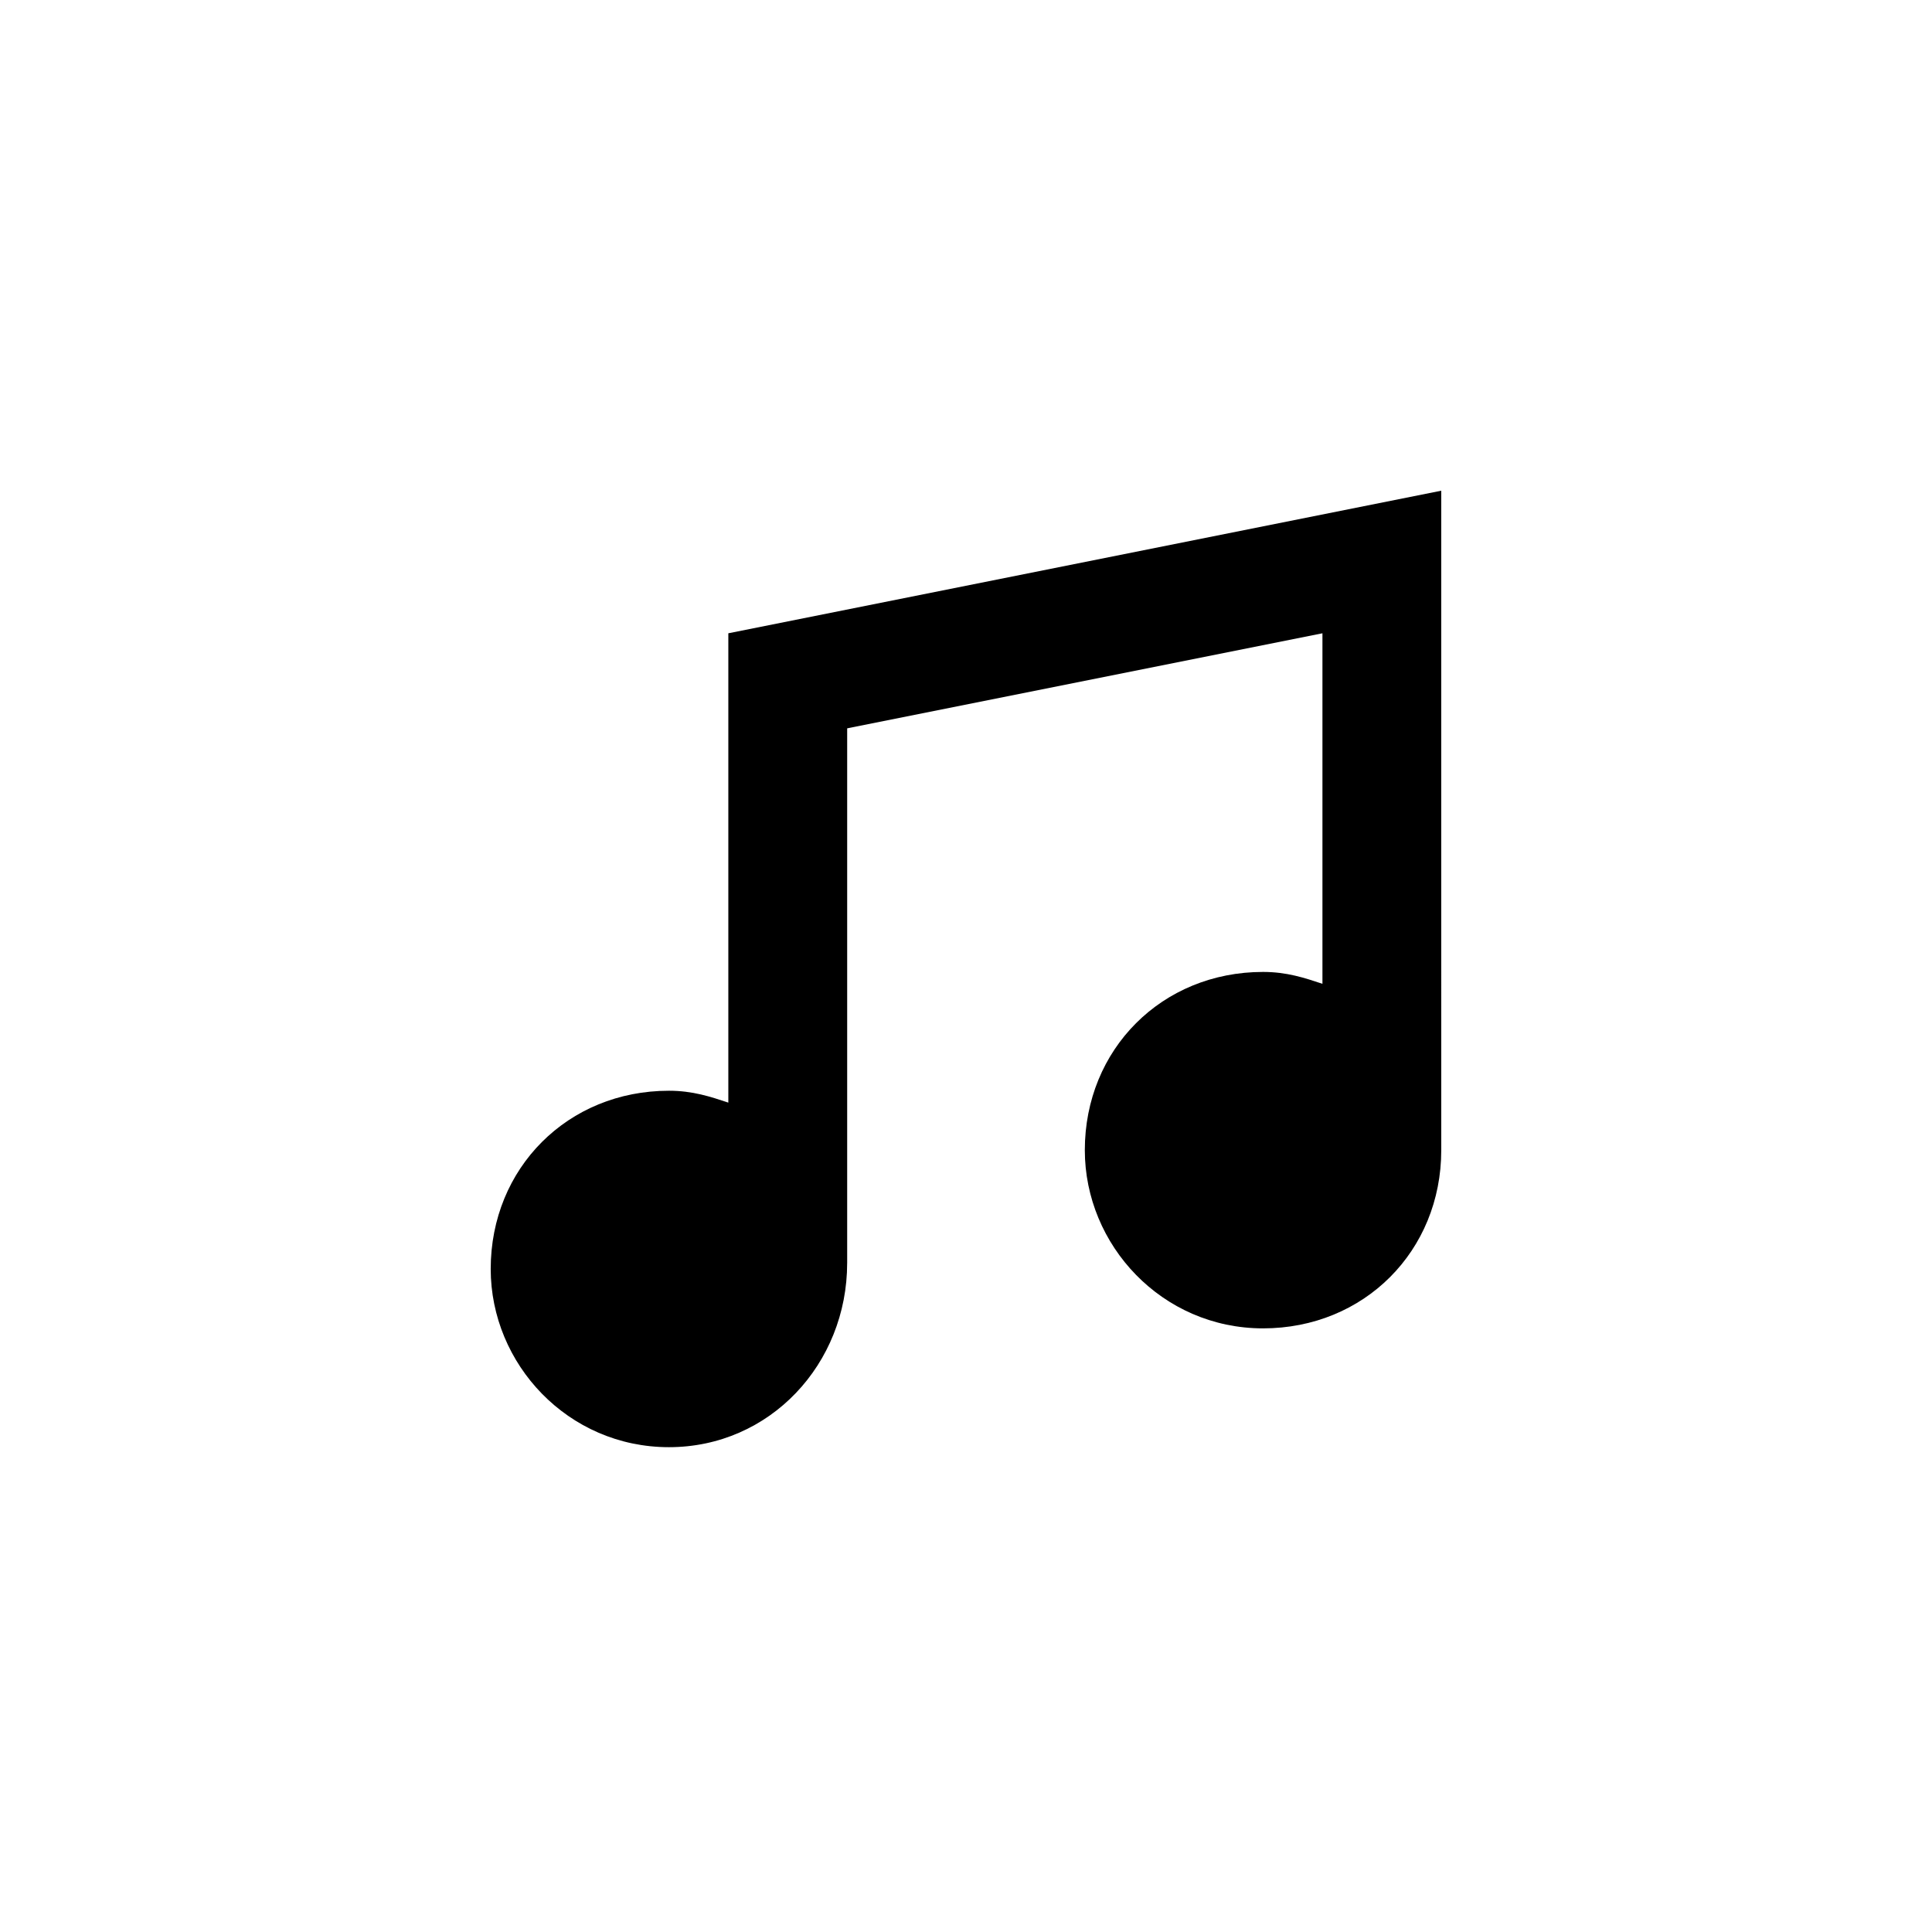
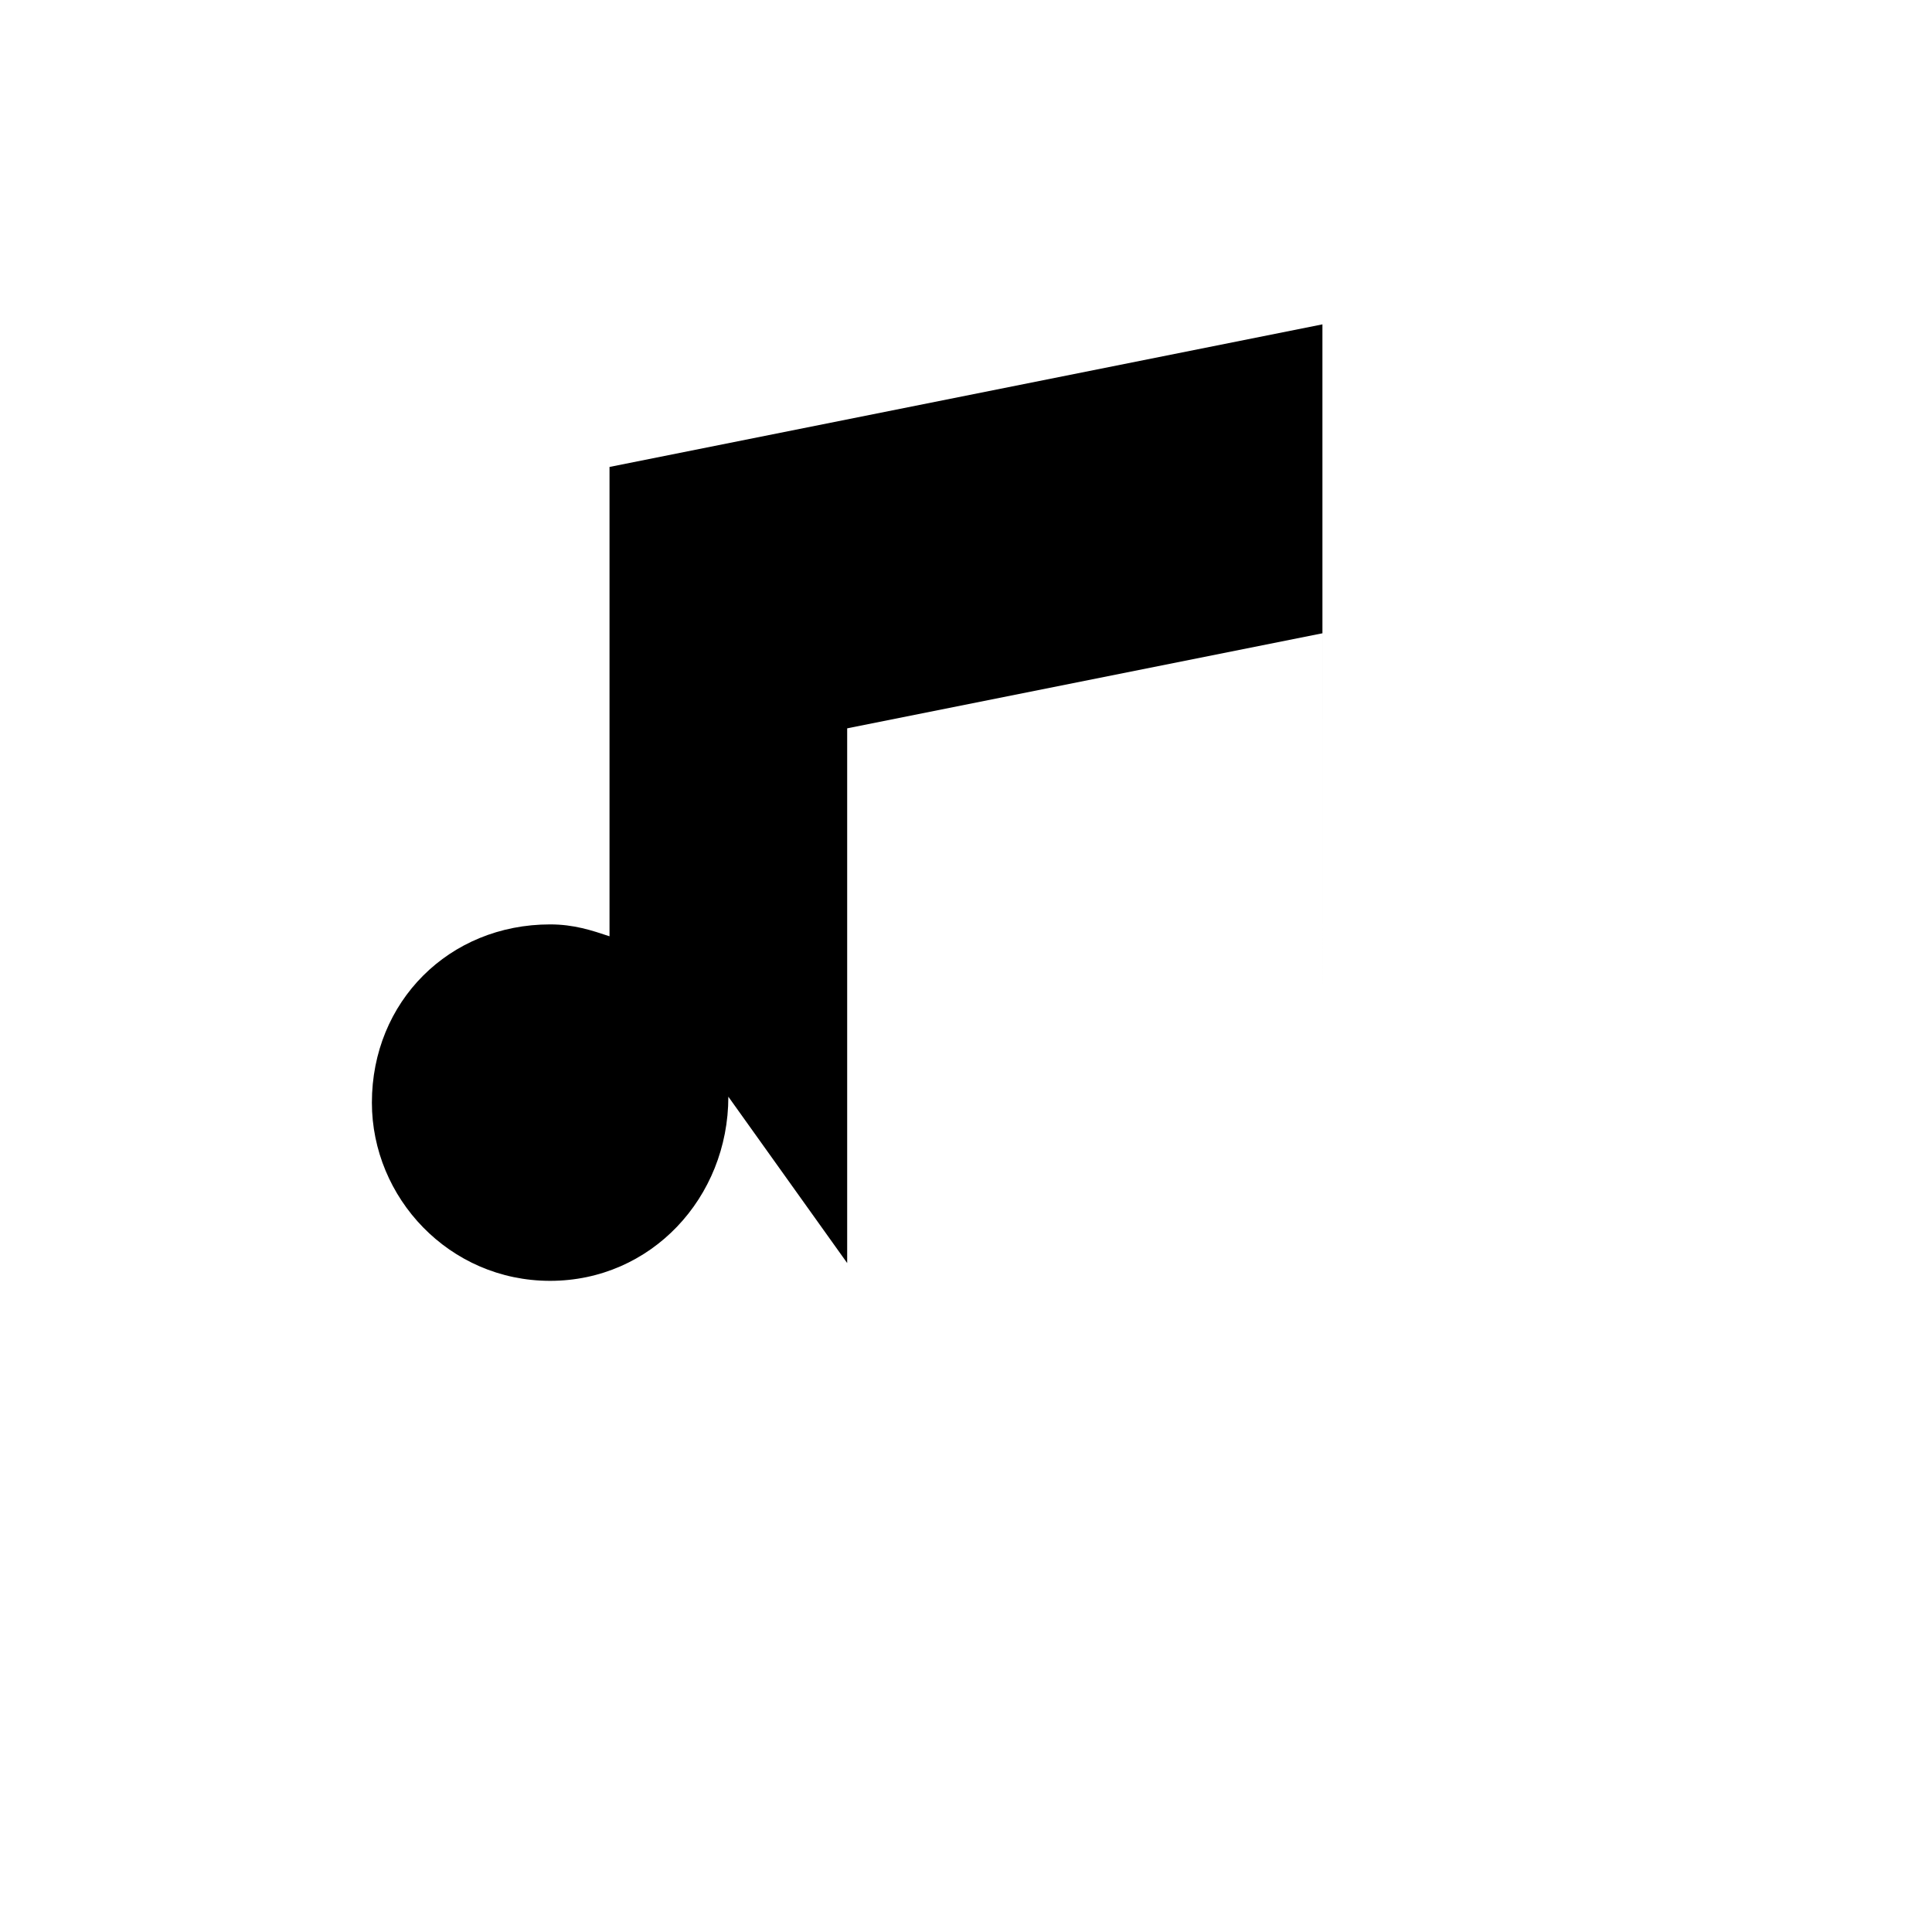
<svg xmlns="http://www.w3.org/2000/svg" fill="#000000" width="800px" height="800px" version="1.1" viewBox="144 144 512 512">
-   <path d="m368.51 478.72v-141.7l125.95-25.191v92.891c-4.723-1.574-9.445-3.148-15.742-3.148-26.766 0-47.23 20.469-47.23 47.23 0 25.191 20.469 47.23 47.23 47.23 26.766 0 47.23-20.469 47.23-47.23v0l-0.004-174.76-188.93 37.785v124.38c-4.723-1.574-9.445-3.148-15.742-3.148-26.766 0-47.23 20.469-47.23 47.23 0 25.191 20.469 47.23 47.23 47.23 26.766 0 47.234-22.039 47.234-48.805" />
+   <path d="m368.51 478.72v-141.7l125.95-25.191v92.891v0l-0.004-174.76-188.93 37.785v124.38c-4.723-1.574-9.445-3.148-15.742-3.148-26.766 0-47.23 20.469-47.23 47.23 0 25.191 20.469 47.23 47.23 47.23 26.766 0 47.234-22.039 47.234-48.805" />
</svg>